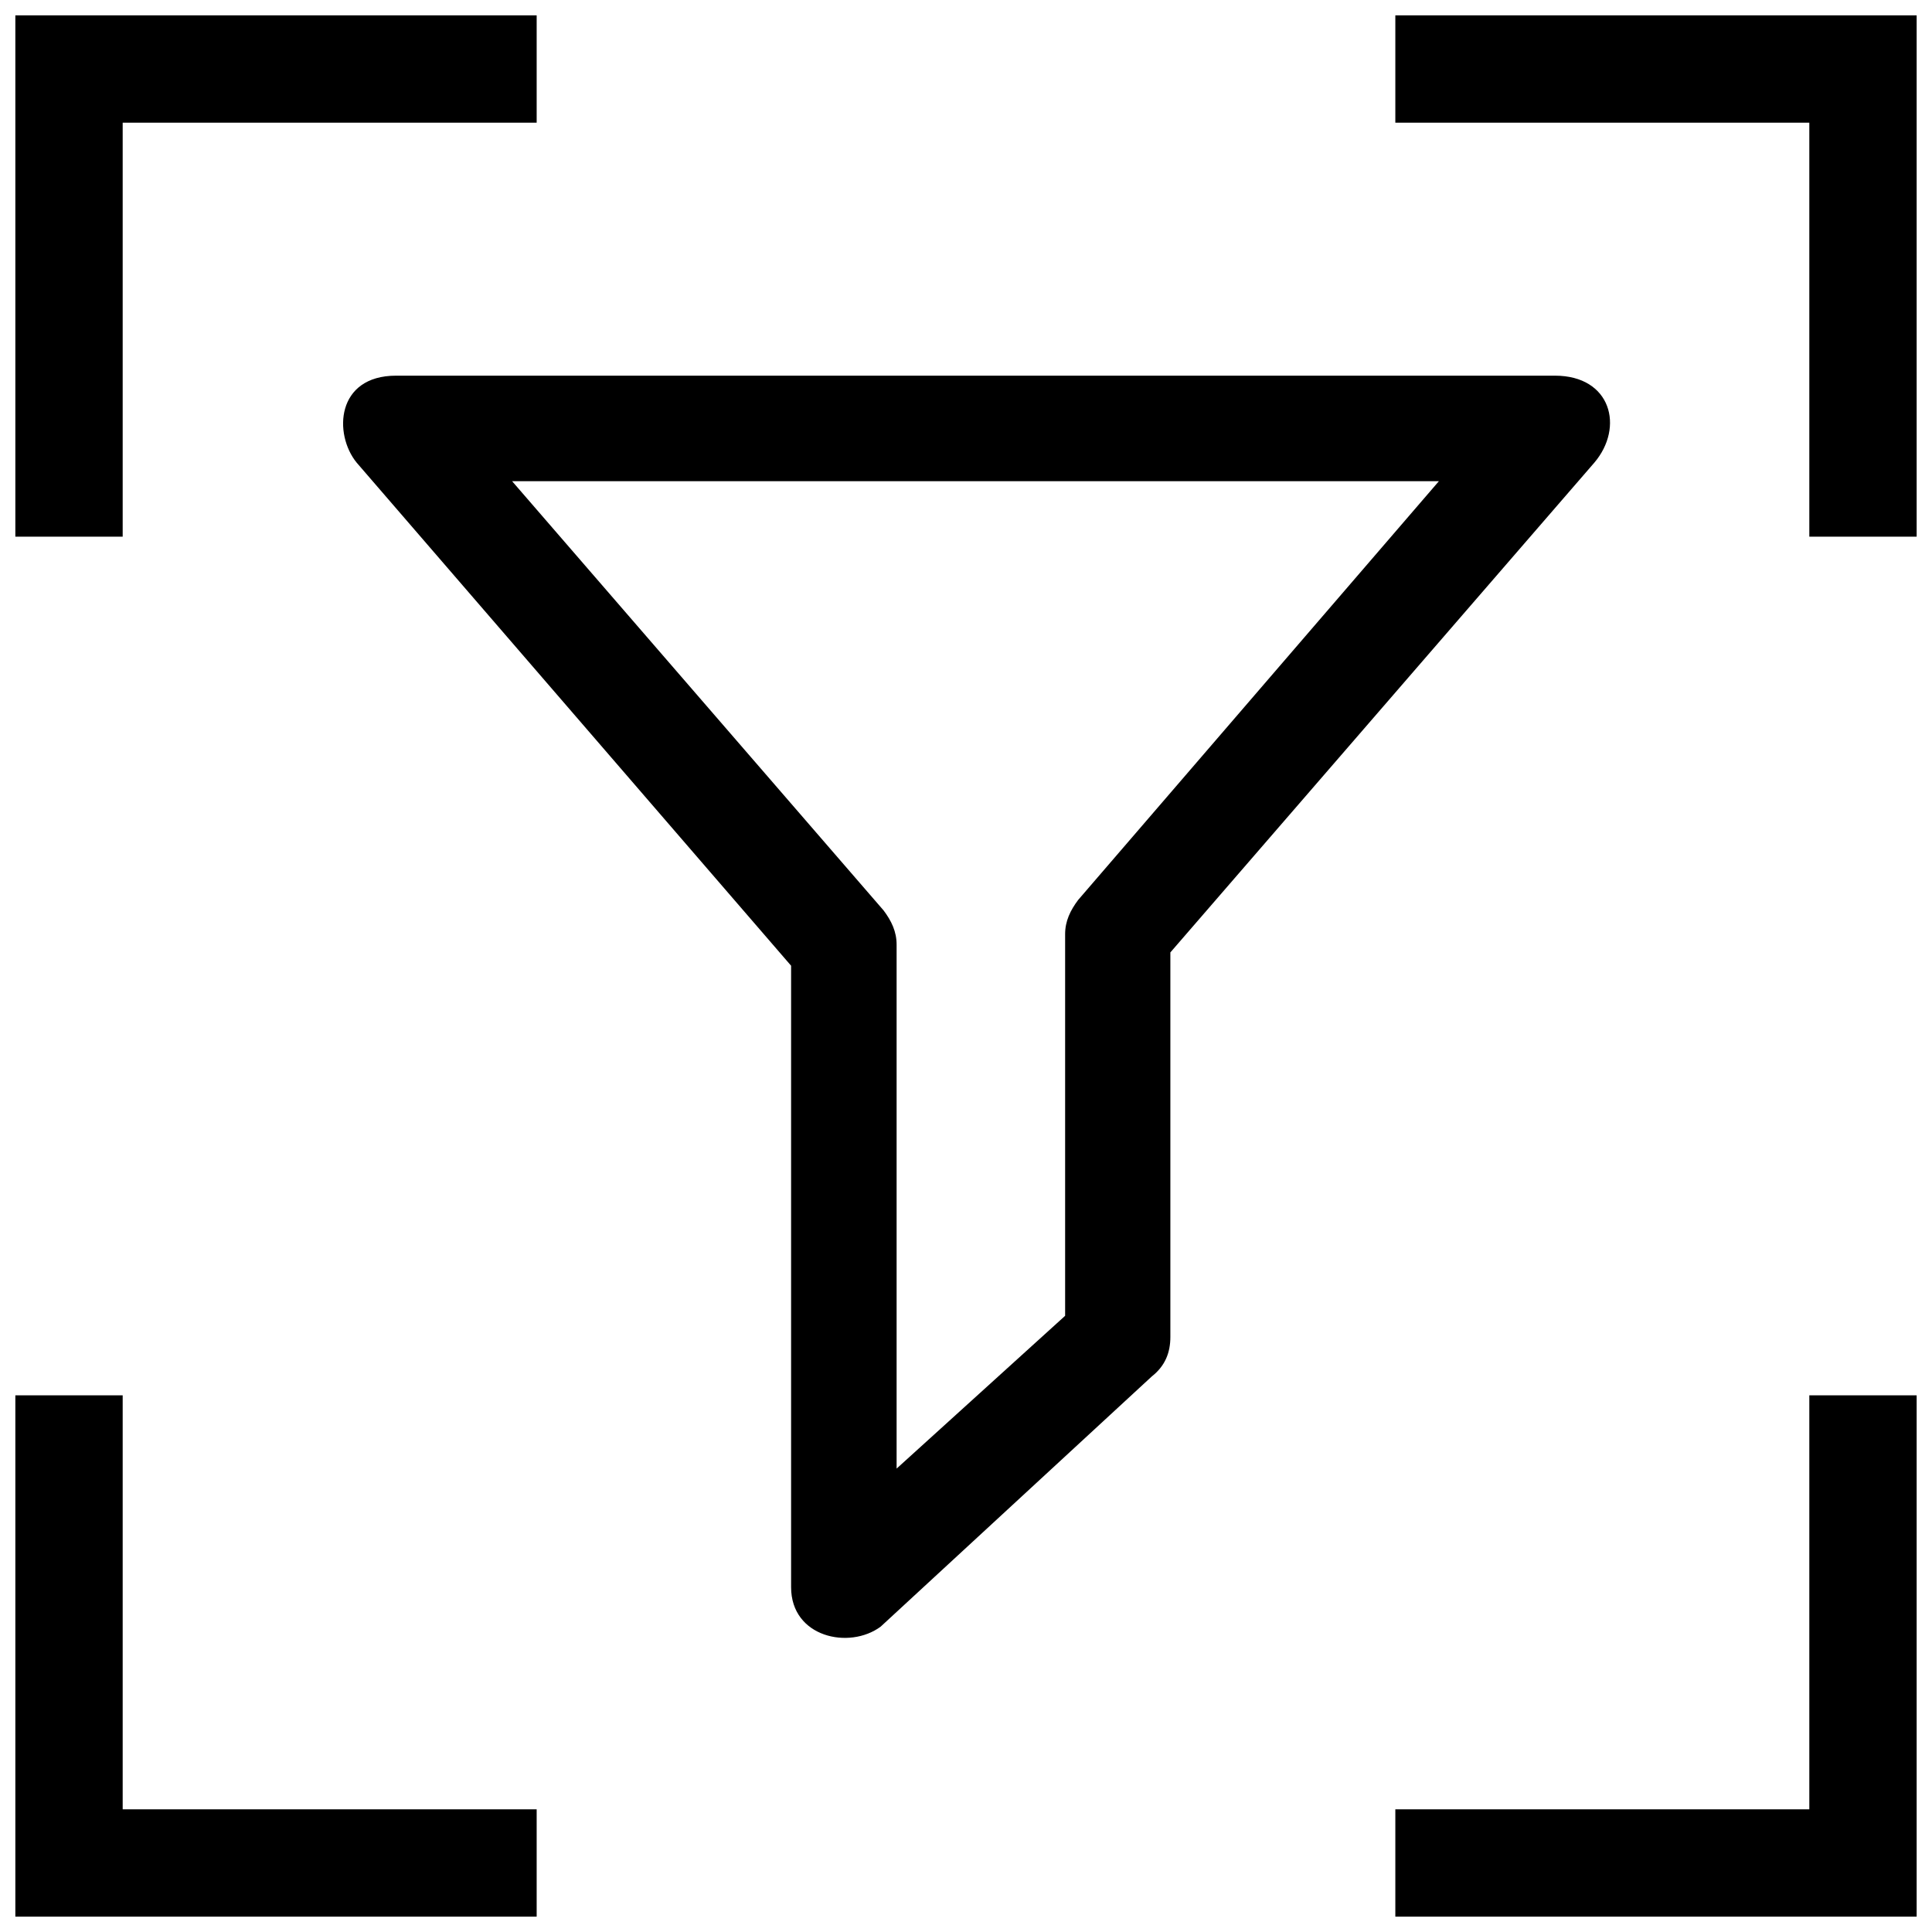
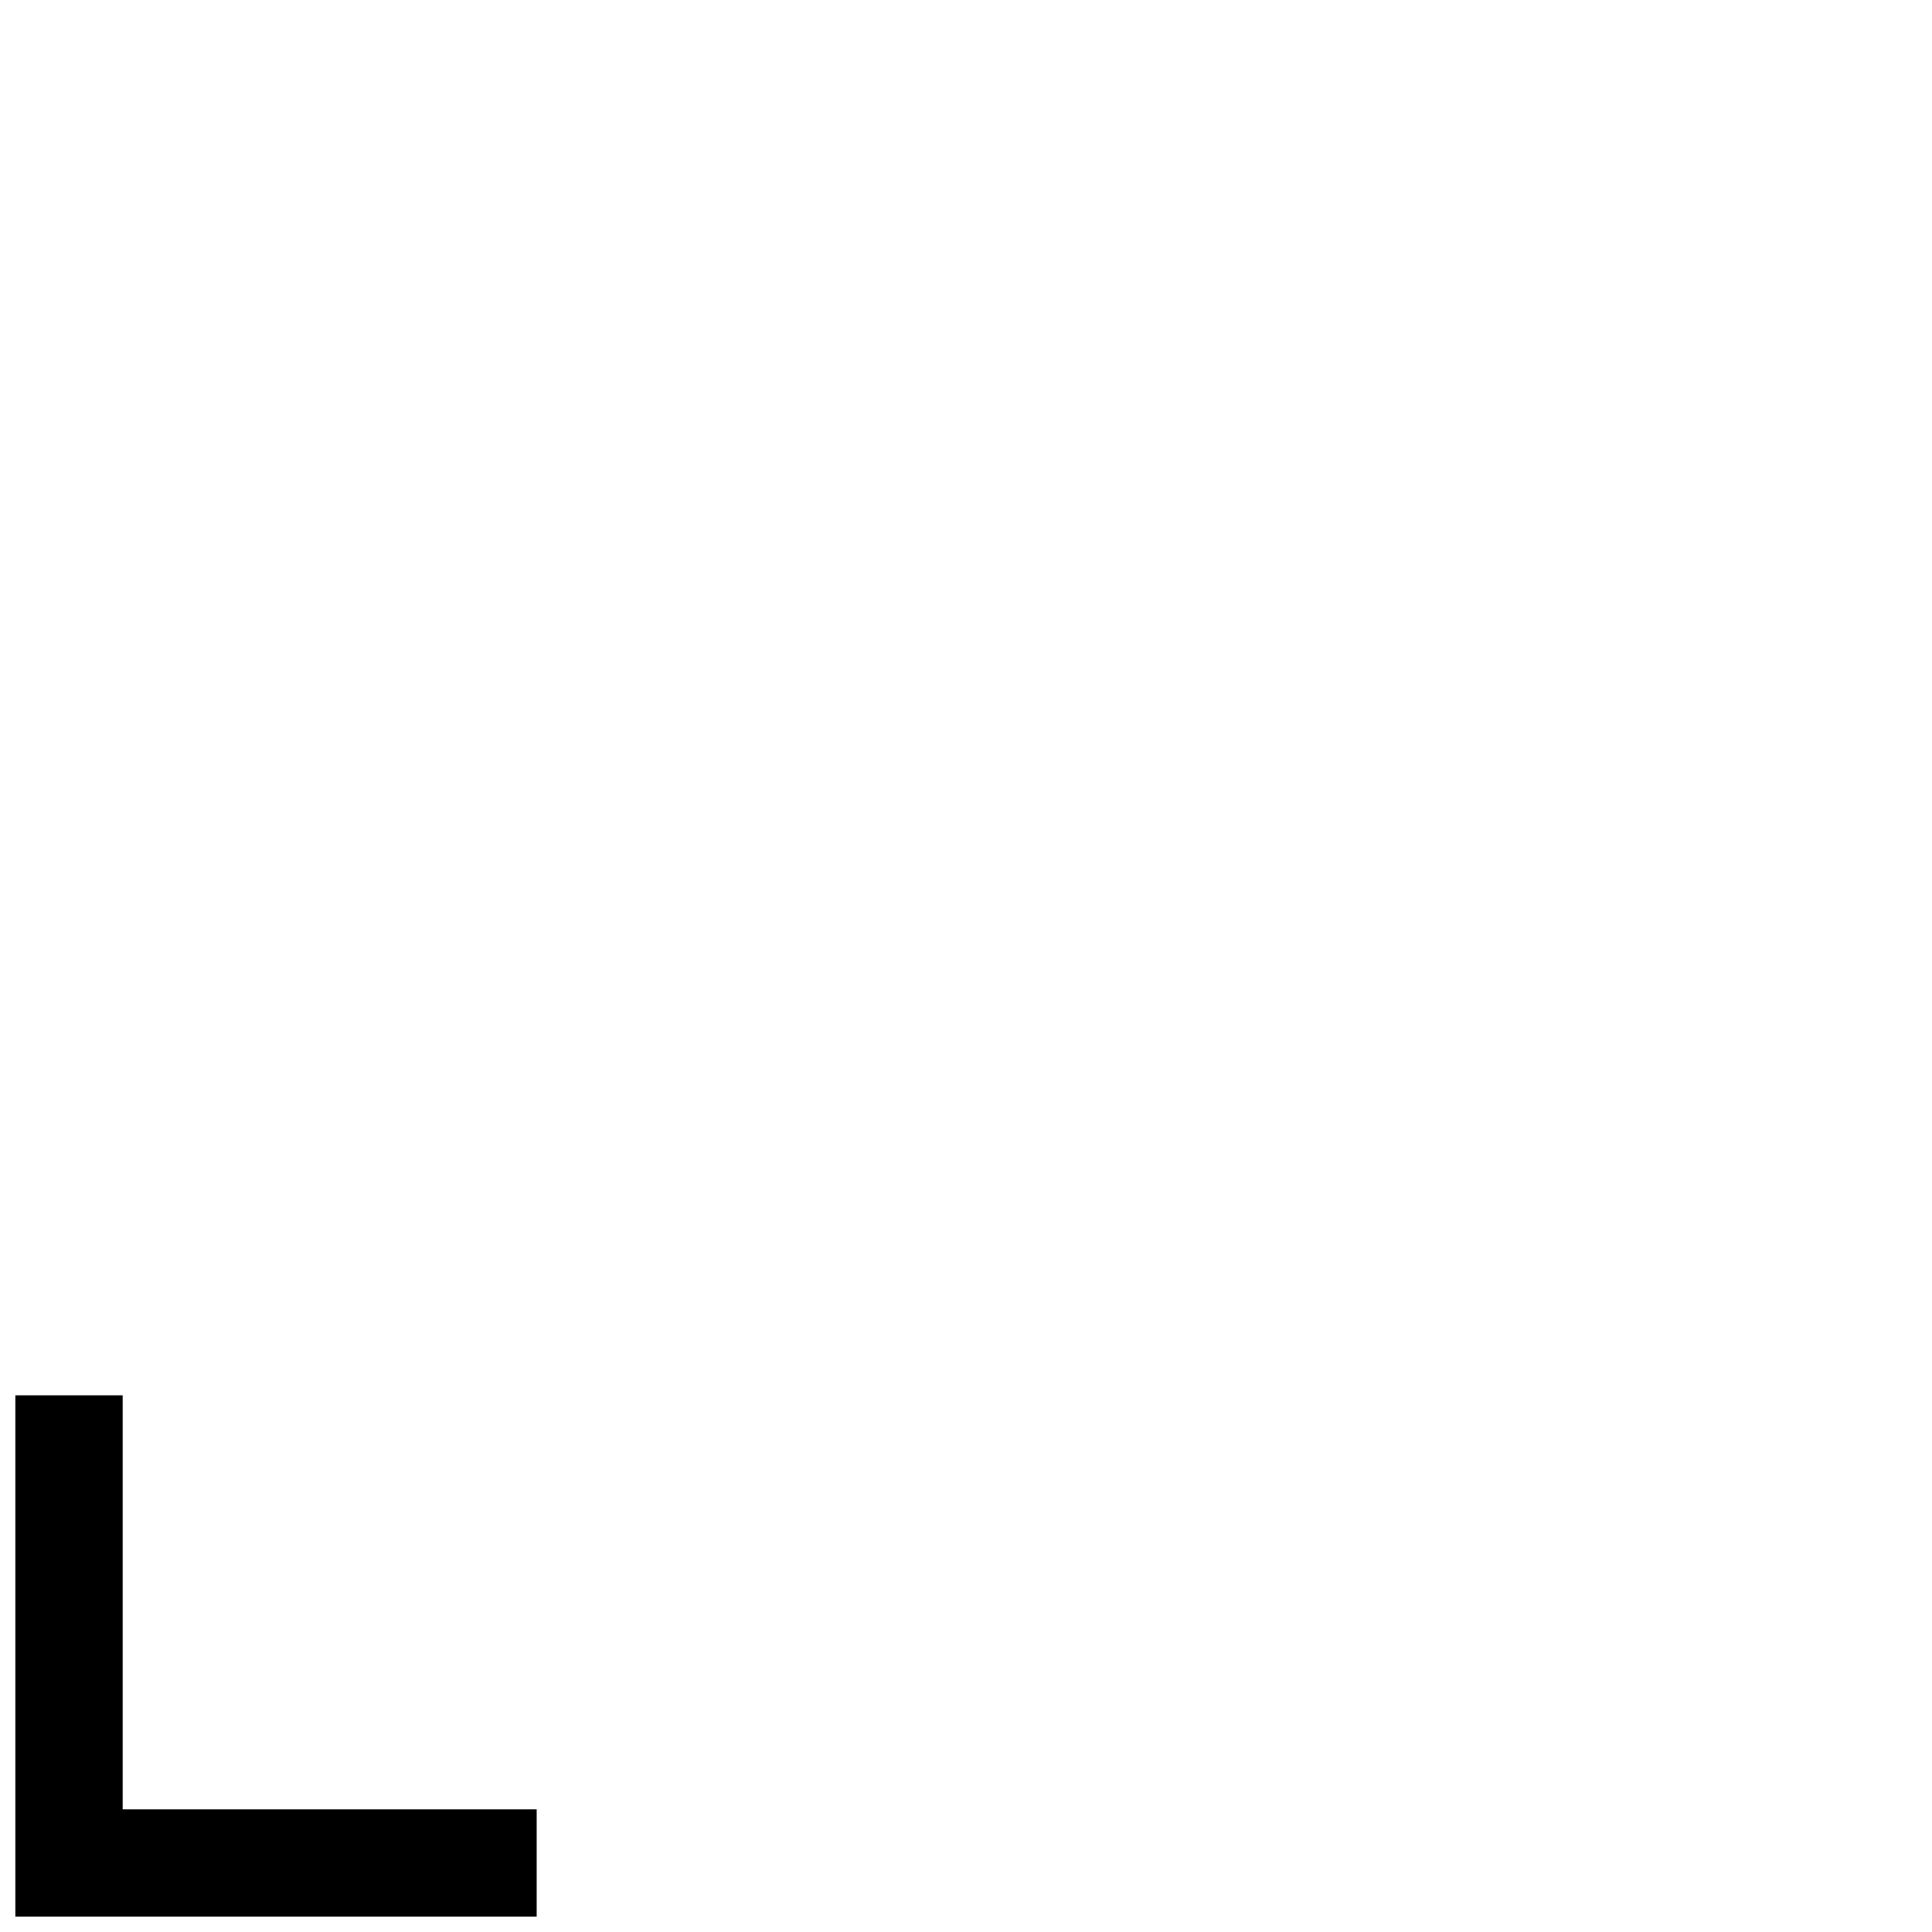
<svg xmlns="http://www.w3.org/2000/svg" width="36" height="36" viewBox="0 0 36 36">
-   <path id="path5" fill="none" stroke="#000000" stroke-width="2" d="M 1.286 10 L 1.286 1.286 L 10 1.286" />
-   <path id="path6" fill="none" stroke="#000000" stroke-width="2" d="M 34.714 26 L 34.714 34.714 L 26 34.714" />
-   <path id="path6-copy" fill="none" stroke="#000000" stroke-width="2" d="M 26 1.286 L 34.714 1.286 L 34.714 10" />
  <path id="path6-copy-2" fill="none" stroke="#000000" stroke-width="2" d="M 10 34.714 L 1.286 34.714 L 1.286 26" />
  <g id="funnel-svgrepo-com">
    <g id="Group">
-       <path id="Path" fill="#000000" stroke="none" d="M 14.741 29.575 L 14.741 17.995 L 6.646 8.621 C 6.213 8.09 6.262 7 7.381 7 L 28.973 7 C 30.024 7 30.268 7.964 29.708 8.621 L 21.808 17.747 L 21.808 24.912 C 21.808 25.204 21.711 25.452 21.463 25.647 L 16.41 30.31 C 15.826 30.743 14.741 30.509 14.741 29.575 Z M 9.542 8.966 L 16.464 16.964 C 16.61 17.158 16.707 17.358 16.707 17.601 L 16.707 27.365 L 19.847 24.518 L 19.847 17.406 C 19.847 17.163 19.944 16.964 20.09 16.769 L 26.812 8.966 L 9.542 8.966 L 9.542 8.966 Z" />
-     </g>
+       </g>
  </g>
</svg>